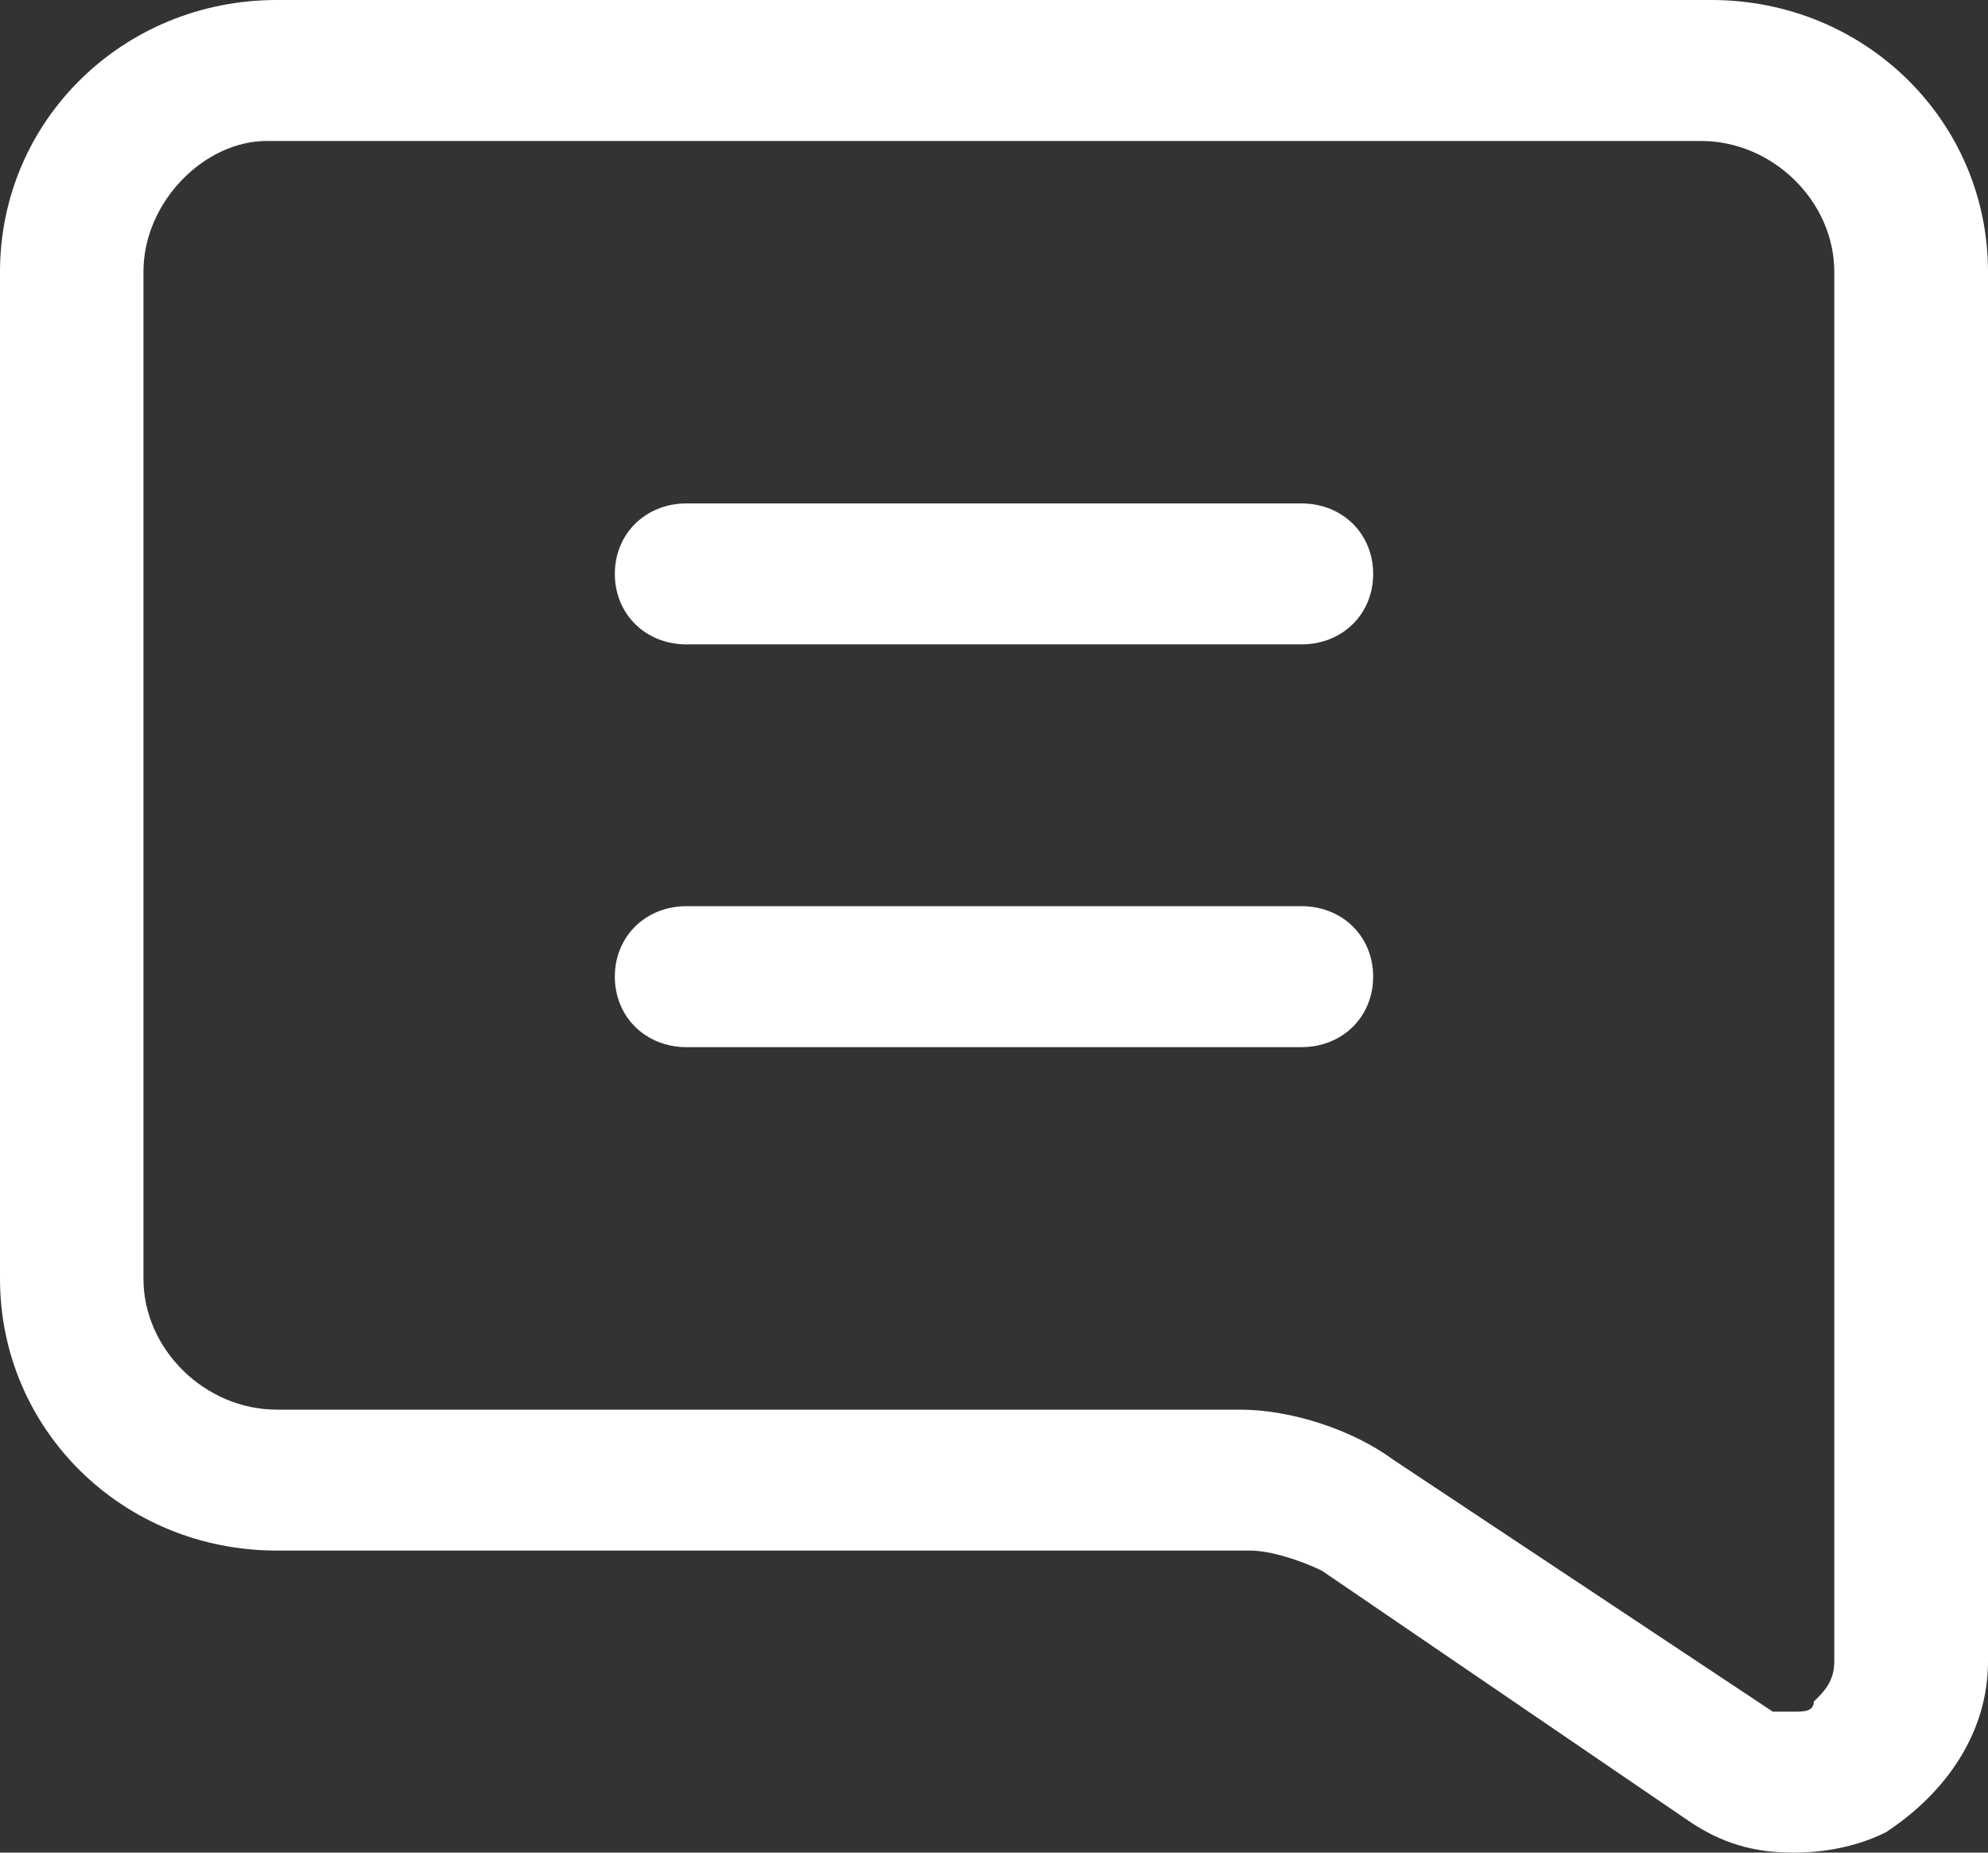
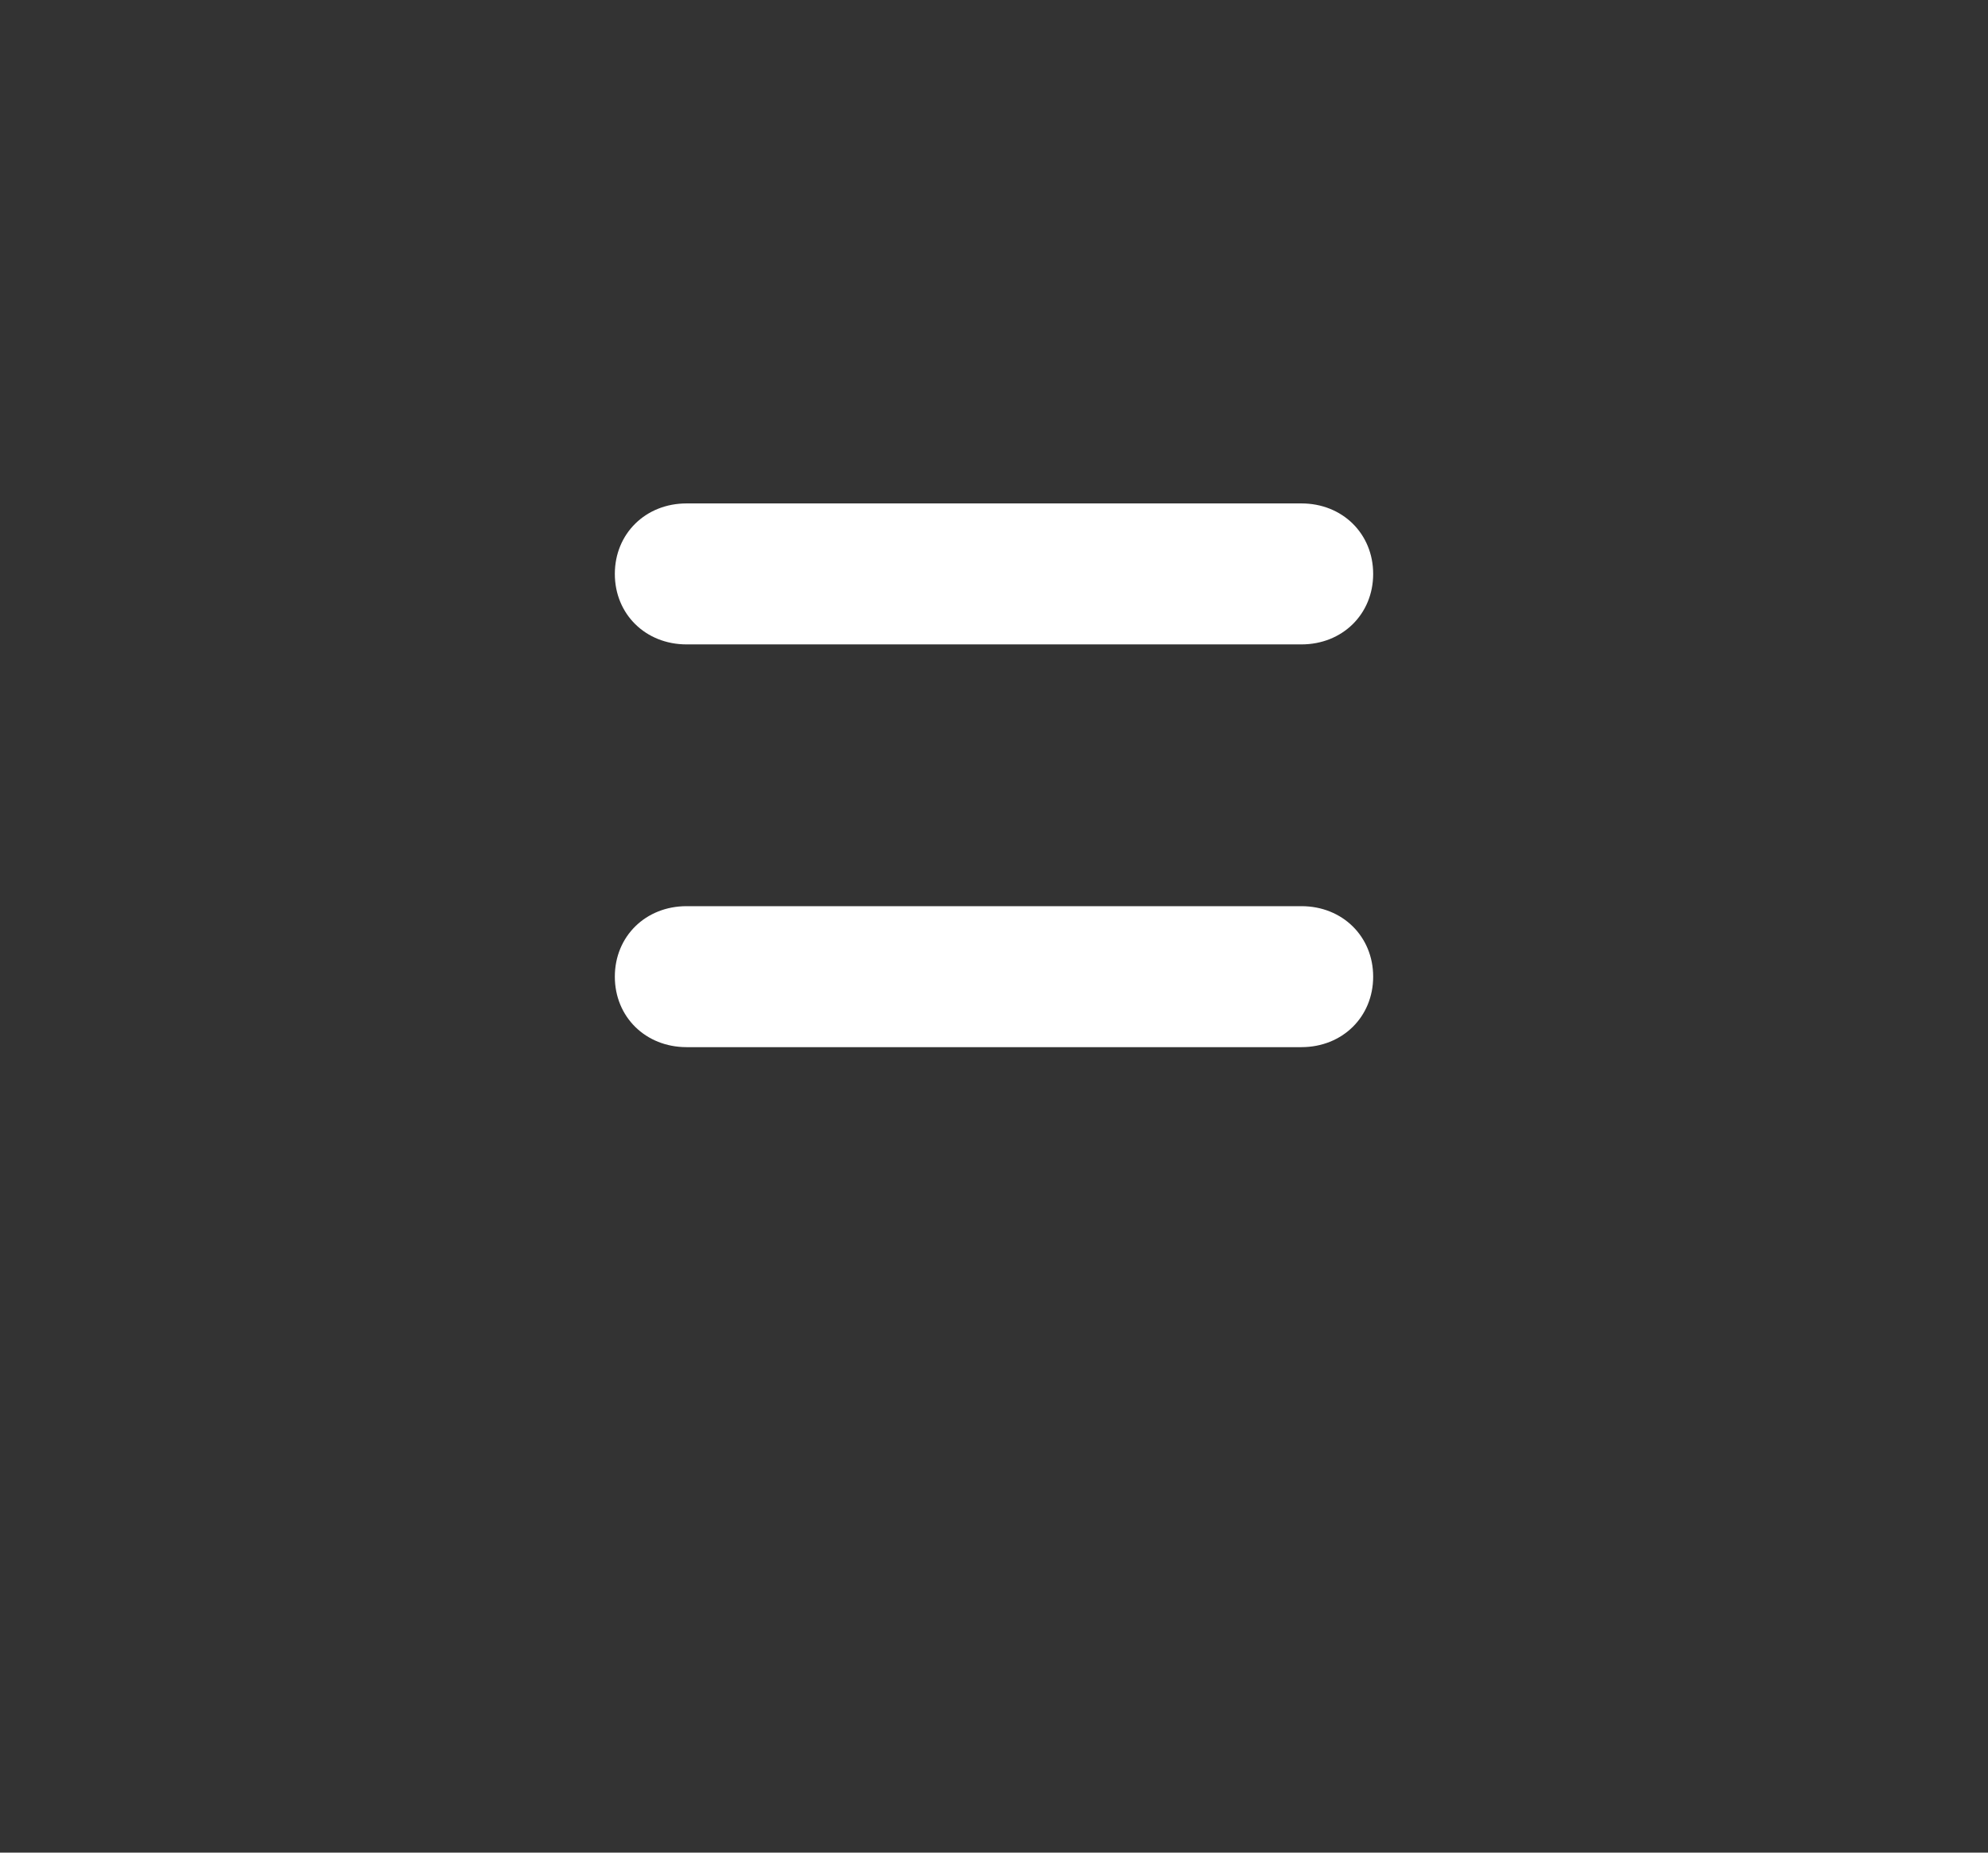
<svg xmlns="http://www.w3.org/2000/svg" width="44" height="41" viewBox="0 0 44 41" fill="none">
  <rect x="0" y="0" width="44" height="41" fill="#333333" stroke="none" />
-   <path d="M39.691 41C38.783 41 38.103 40.777 37.423 40.331L29.258 34.761C28.804 34.538 28.124 34.315 27.67 34.315H6.124C2.722 34.315 0 31.641 0 28.299V6.016C0 2.674 2.722 0 6.124 0H37.876C41.278 0 44 2.674 44 6.016V36.766C44 38.326 43.093 39.663 41.732 40.554C41.278 40.777 40.598 41 39.691 41ZM27.443 31.196C28.577 31.196 29.938 31.641 30.845 32.31L39.237 37.88H39.691C39.917 37.88 40.144 37.88 40.144 37.658C40.371 37.435 40.598 37.212 40.598 36.766V6.016C40.598 4.457 39.237 3.12 37.65 3.12H5.897C4.536 3.12 3.175 4.457 3.175 6.016V28.299C3.175 29.859 4.536 31.196 6.124 31.196H27.443Z" fill="white" />
  <path d="M15.196 14.261C14.289 14.261 13.608 13.592 13.608 12.701C13.608 11.81 14.289 11.141 15.196 11.141H28.804C29.711 11.141 30.392 11.81 30.392 12.701C30.392 13.592 29.711 14.261 28.804 14.261H15.196Z" fill="white" />
  <path d="M15.196 23.174C14.289 23.174 13.608 22.505 13.608 21.614C13.608 20.723 14.289 20.054 15.196 20.054H28.804C29.711 20.054 30.392 20.723 30.392 21.614C30.392 22.505 29.711 23.174 28.804 23.174H15.196Z" fill="white" />
</svg>